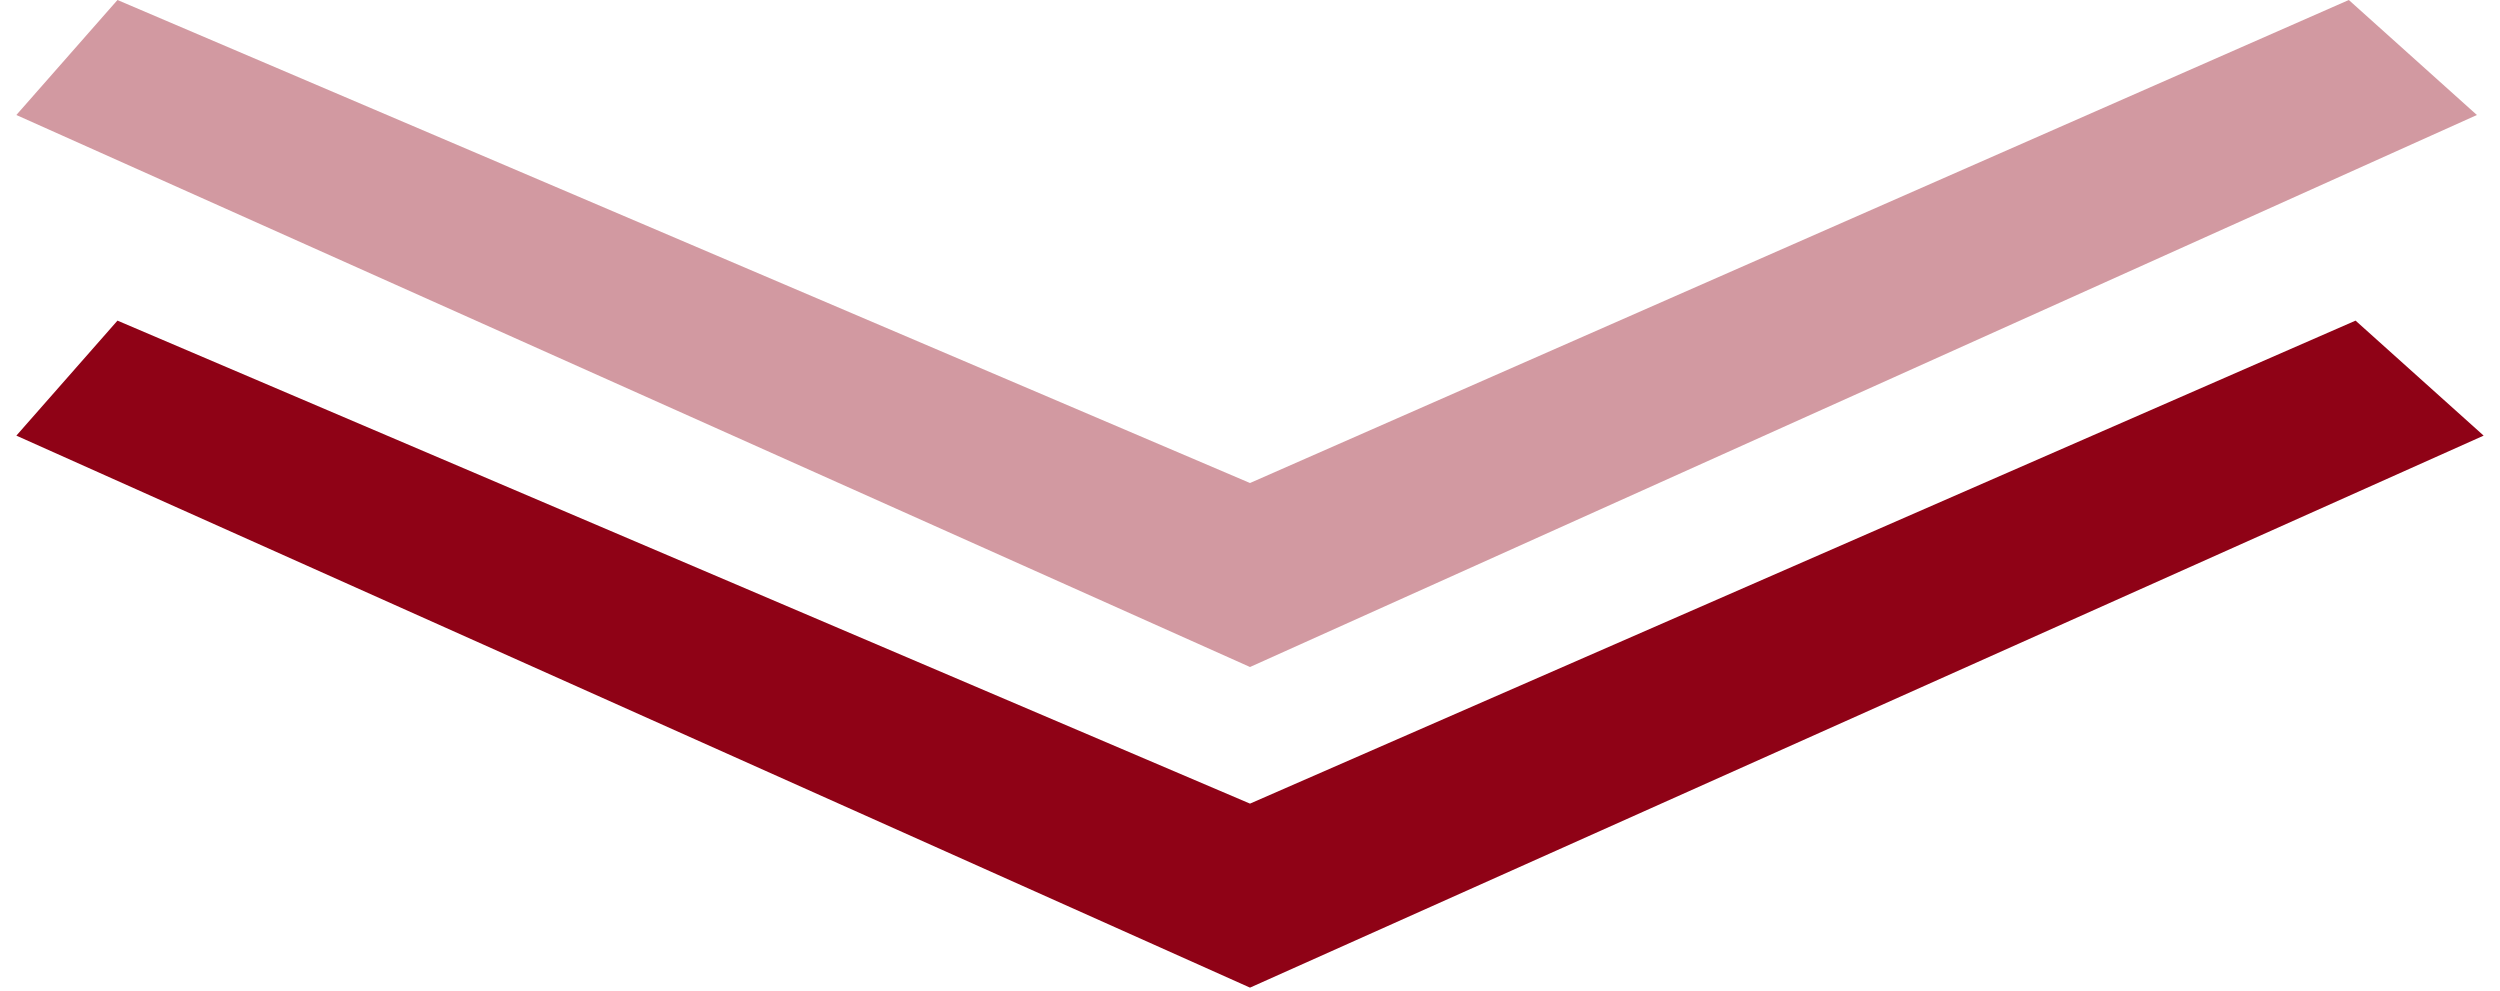
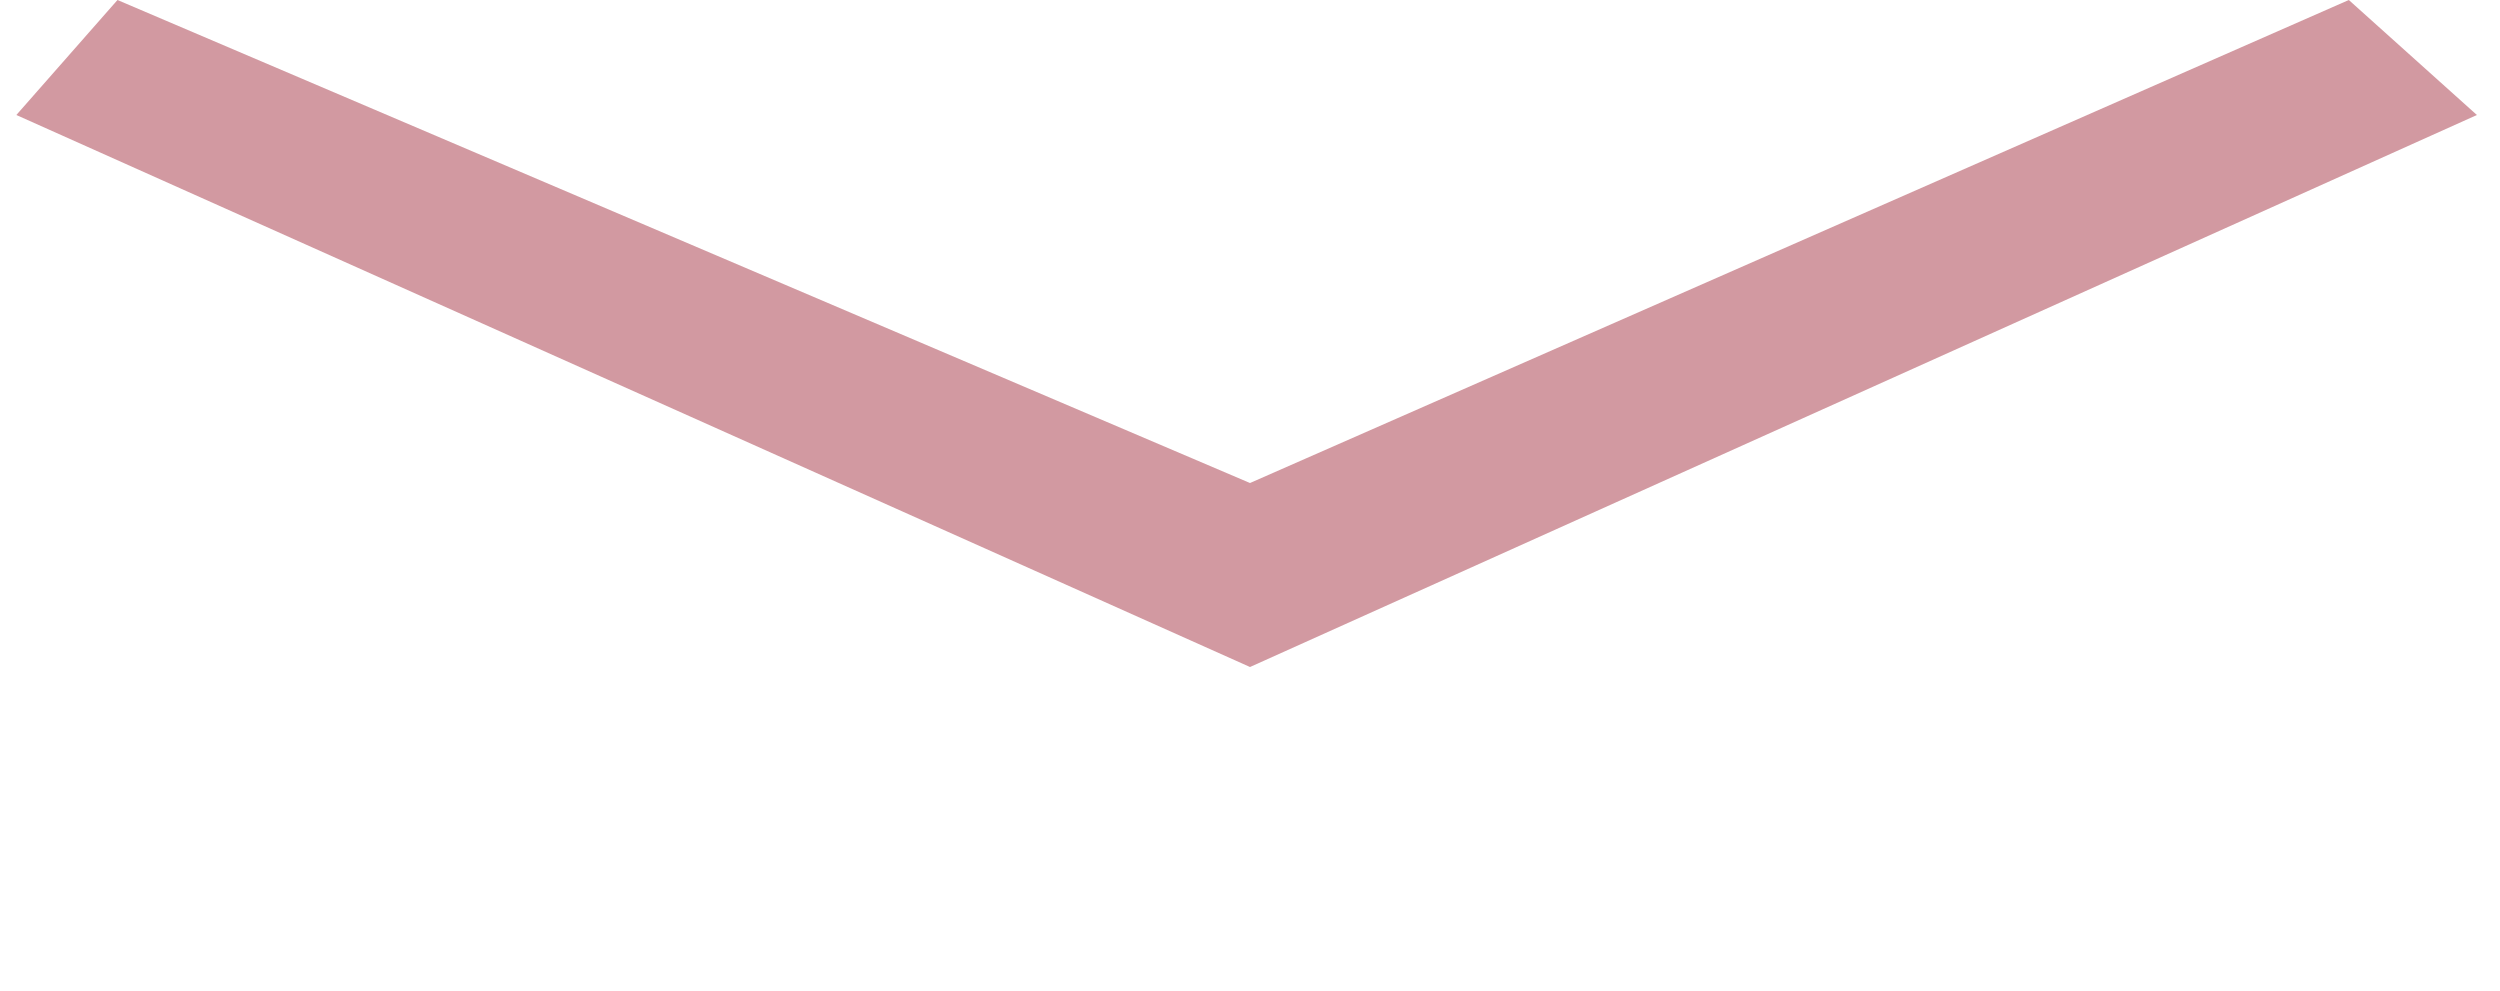
<svg xmlns="http://www.w3.org/2000/svg" width="116" height="46" viewBox="0 0 116 46" fill="none">
-   <path d="M5.451 14.877L0.759 20.213L58 45.826L115.241 20.213L109.298 14.877L58 37.288L5.451 14.877Z" fill="#8F0216" />
  <path opacity="0.4" d="M5.451 0L0.759 5.336L58 30.949L114.928 5.336L108.985 0L58 22.412L5.451 0Z" fill="#8F0216" />
</svg>